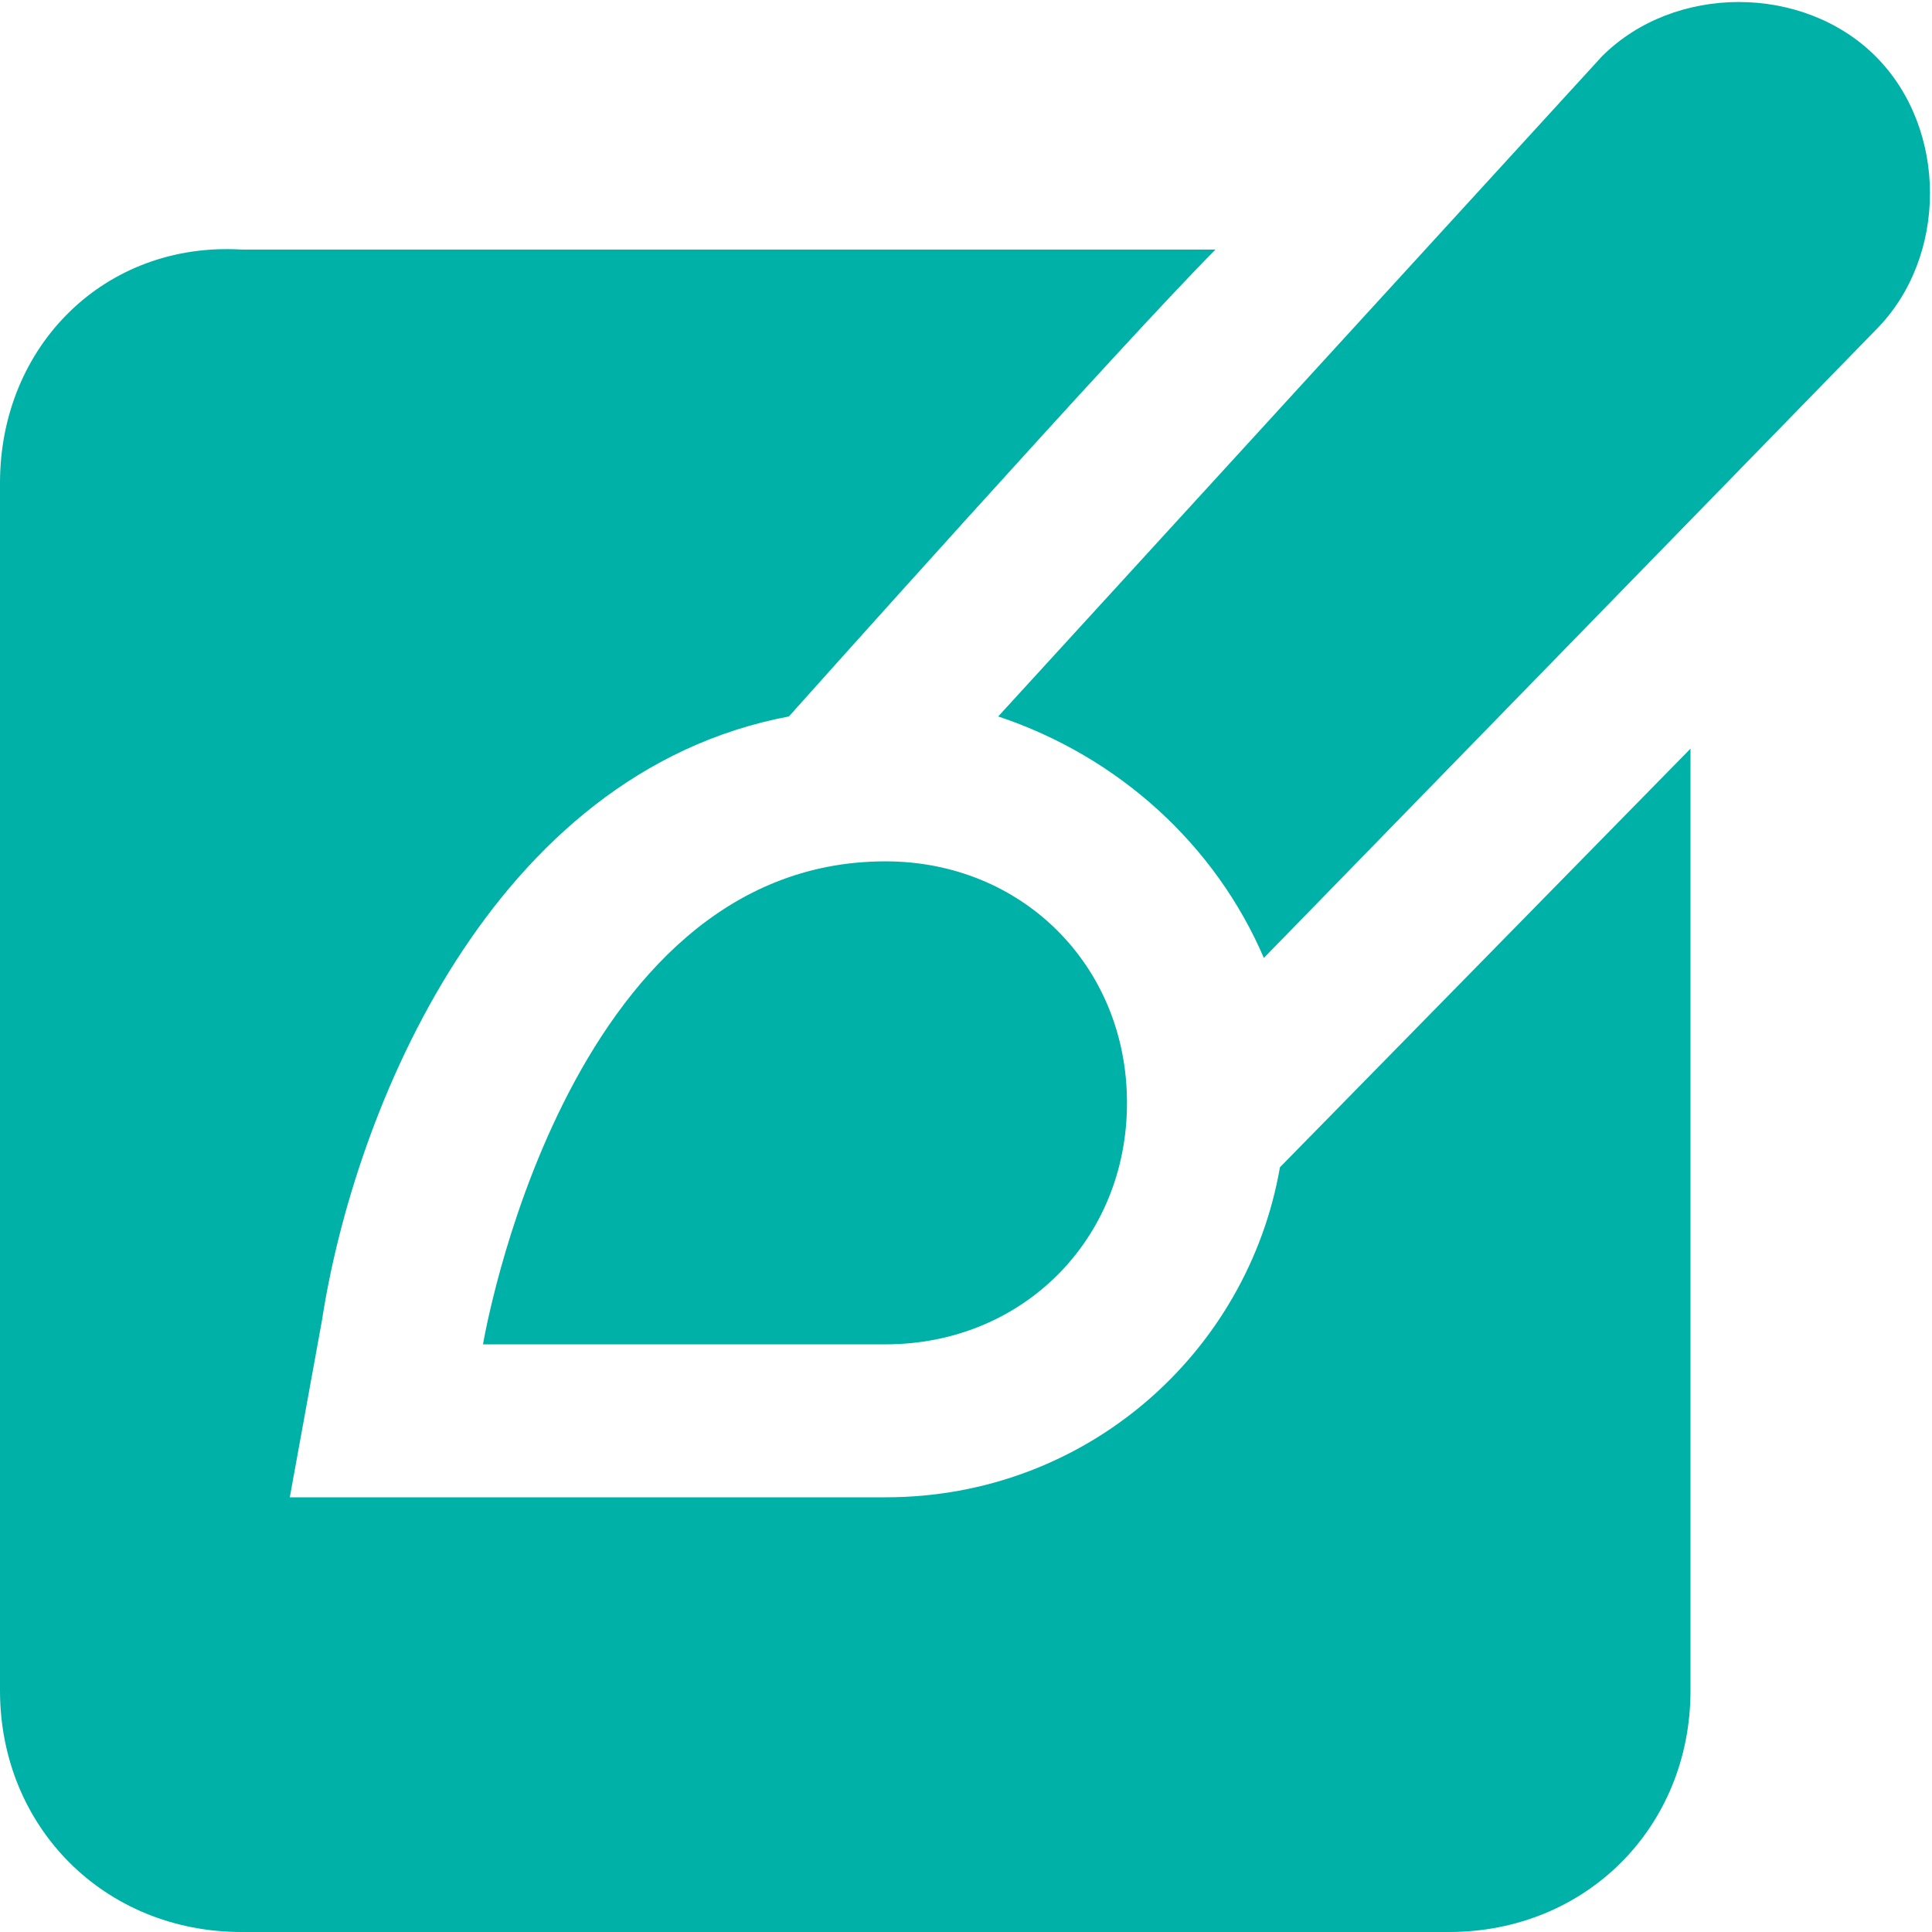
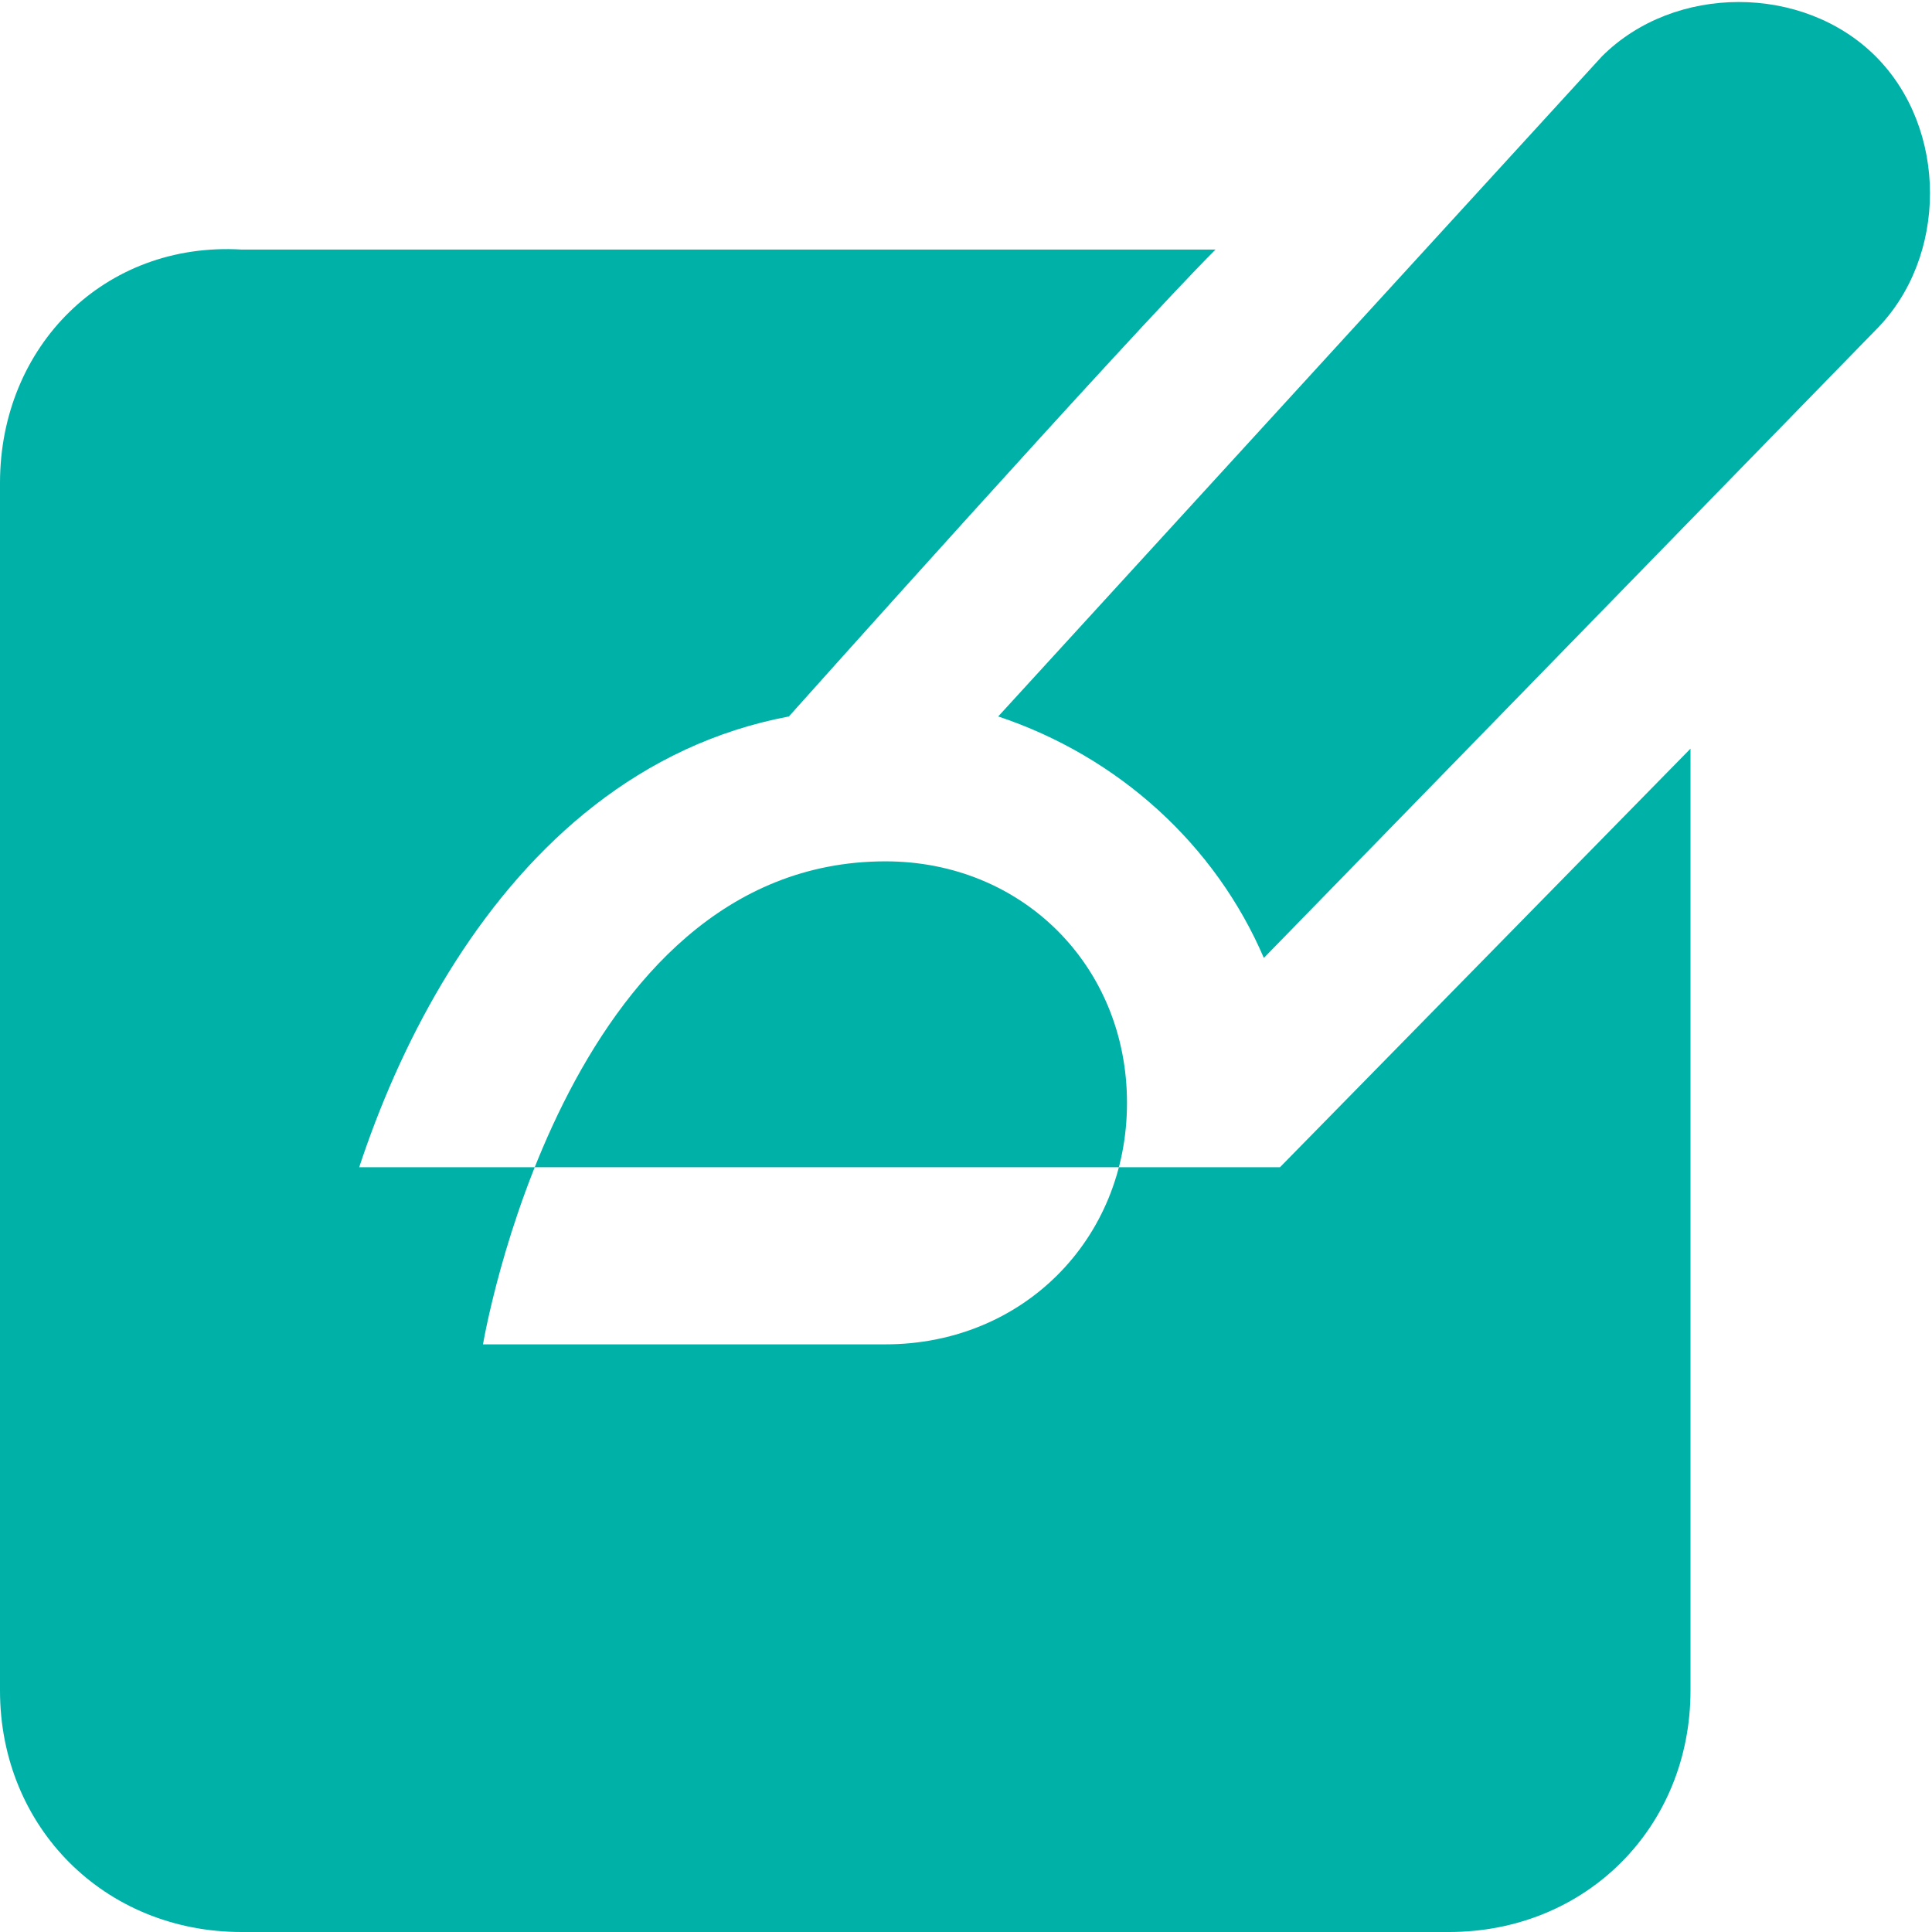
<svg xmlns="http://www.w3.org/2000/svg" version="1.1" id="Layer_1" x="0px" y="0px" viewBox="0 0 24 24" style="enable-background:new 0 0 24 24;" xml:space="preserve">
  <style type="text/css">
	.st0{fill:#00B1A8;}
</style>
-   <path class="st0" d="M11,10.7c1.7,0,3,1.3,3,3s-1.3,3-3,3H6C6,16.7,7,10.7,11,10.7z M15.7,11.9l7.6-7.8c0.9-0.9,0.9-2.5,0-3.4  c-0.9-0.9-2.5-0.9-3.4,0c0,0-7.5,8.2-7.5,8.2C13.9,9.4,15.1,10.5,15.7,11.9L15.7,11.9z M15.9,14.5c-0.4,2.3-2.4,4.1-4.9,4.1H3.6  L4,16.4c0.4-2.6,2.1-6.8,5.8-7.5c0,0,4.2-4.7,5.3-5.8H3C1.3,3,0,4.3,0,6v15c0,1.7,1.3,3,3,3h15c1.7,0,3-1.3,3-3V9.3L15.9,14.5  L15.9,14.5z" />
+   <path class="st0" d="M11,10.7c1.7,0,3,1.3,3,3s-1.3,3-3,3H6C6,16.7,7,10.7,11,10.7z M15.7,11.9l7.6-7.8c0.9-0.9,0.9-2.5,0-3.4  c-0.9-0.9-2.5-0.9-3.4,0c0,0-7.5,8.2-7.5,8.2C13.9,9.4,15.1,10.5,15.7,11.9L15.7,11.9z M15.9,14.5H3.6  L4,16.4c0.4-2.6,2.1-6.8,5.8-7.5c0,0,4.2-4.7,5.3-5.8H3C1.3,3,0,4.3,0,6v15c0,1.7,1.3,3,3,3h15c1.7,0,3-1.3,3-3V9.3L15.9,14.5  L15.9,14.5z" />
</svg>